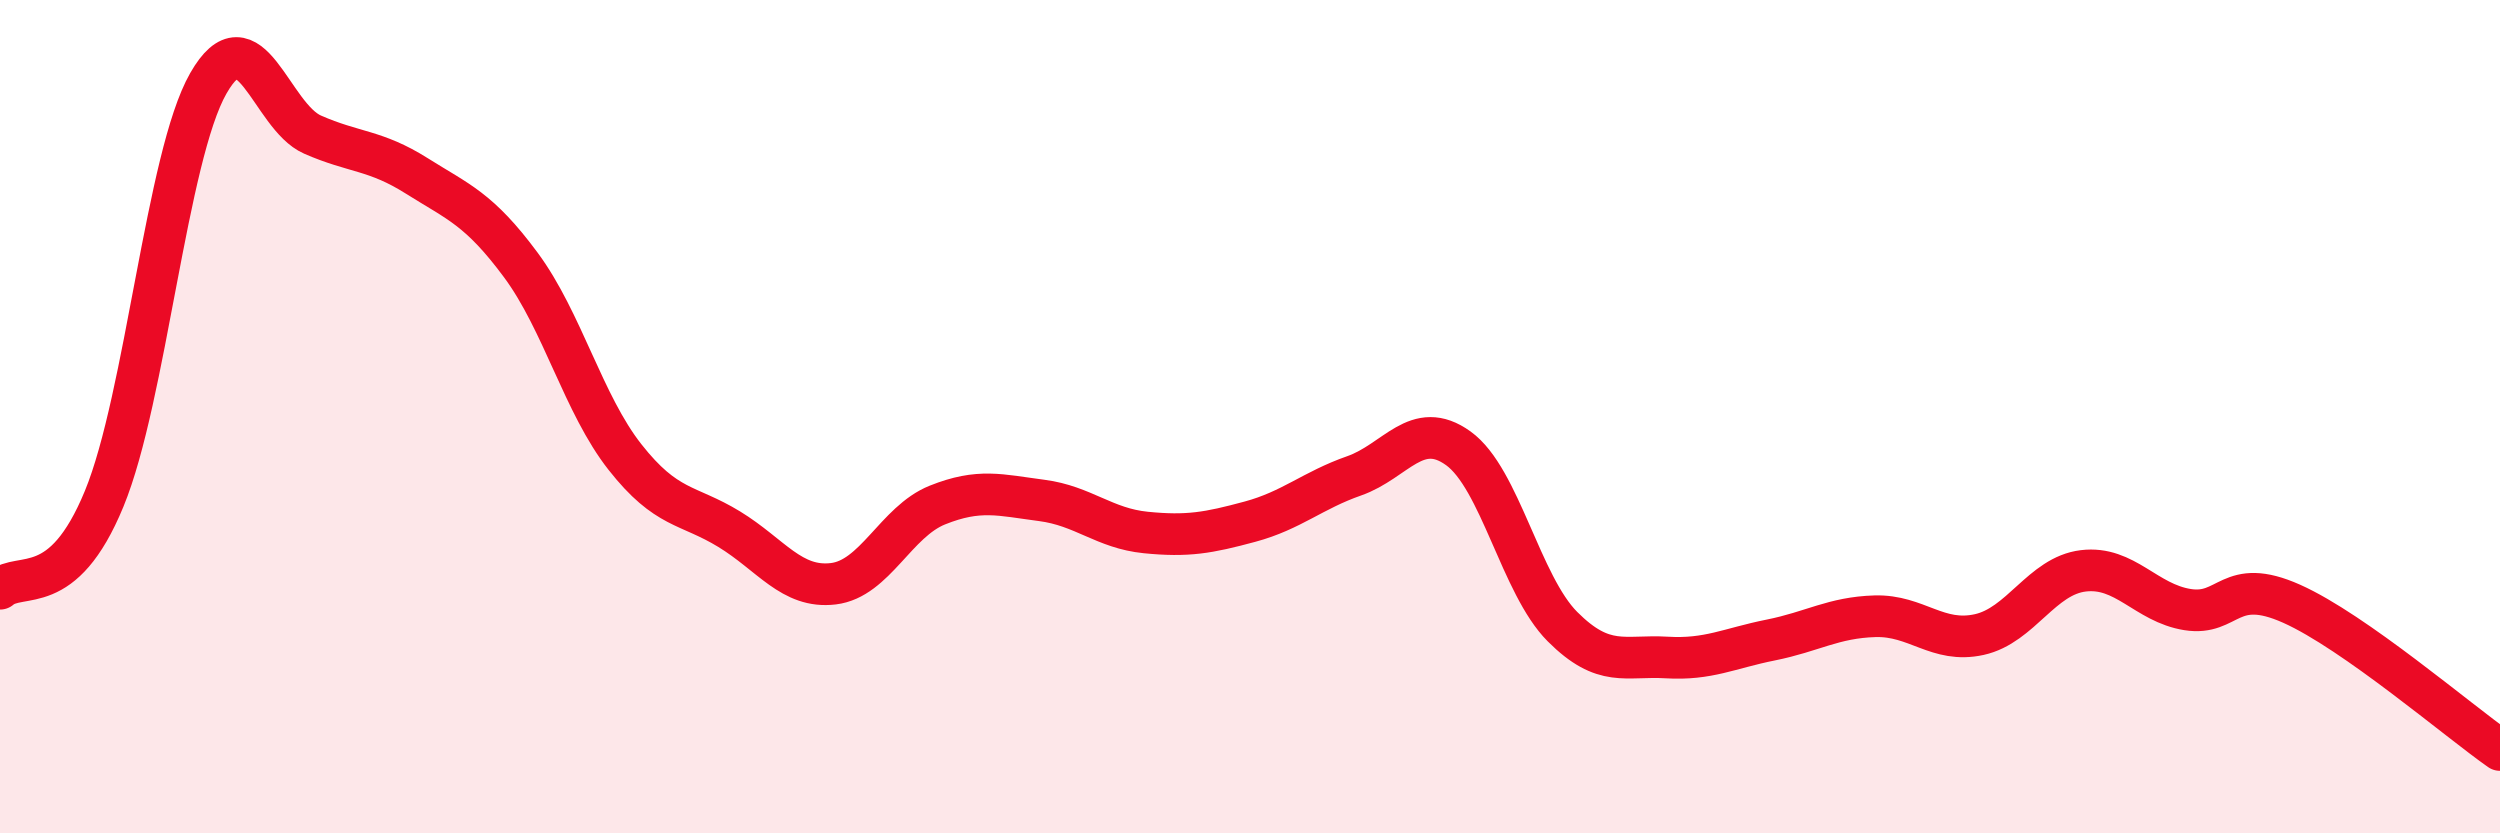
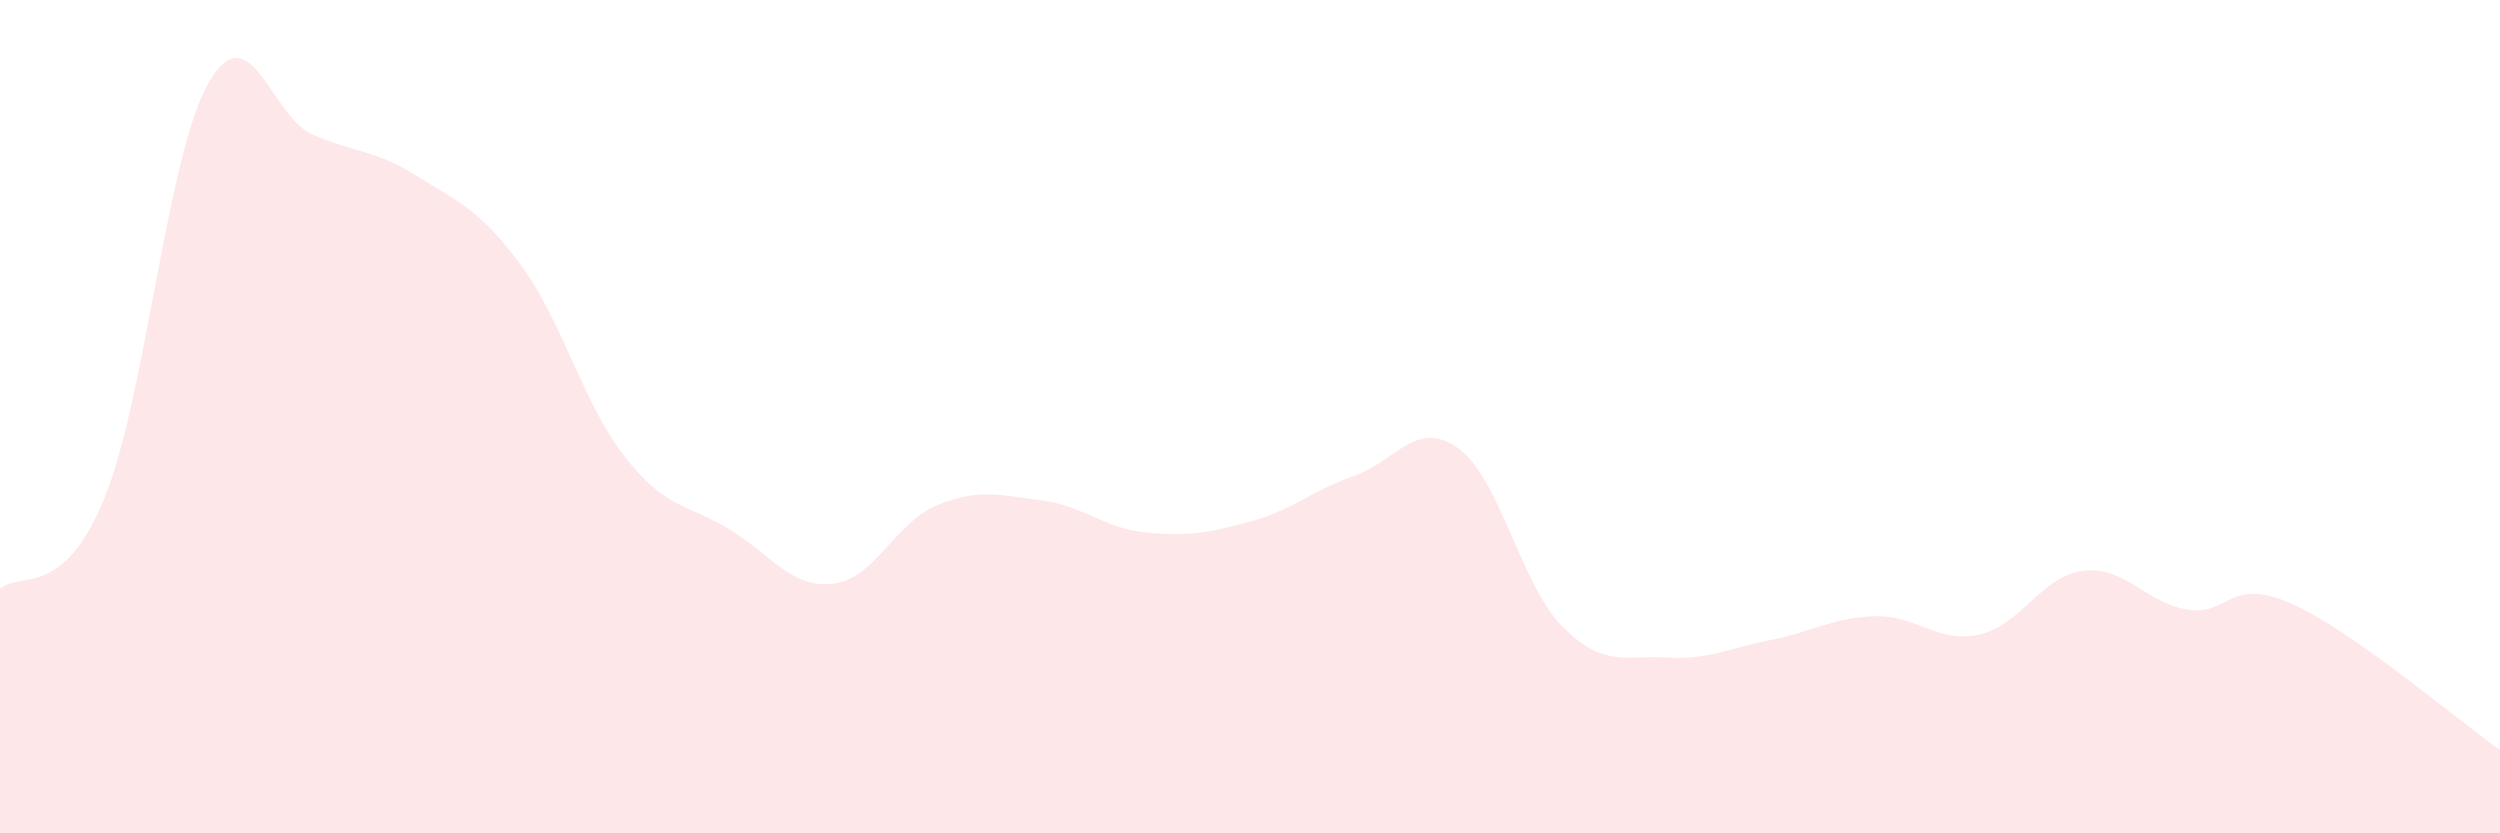
<svg xmlns="http://www.w3.org/2000/svg" width="60" height="20" viewBox="0 0 60 20">
  <path d="M 0,14.13 C 0.5,13.7 1.5,14.4 2.5,11.97 C 3.5,9.54 4,3.75 5,2 C 6,0.25 6.5,2.79 7.5,3.23 C 8.5,3.67 9,3.59 10,4.22 C 11,4.85 11.5,5.01 12.5,6.36 C 13.5,7.71 14,9.7 15,10.97 C 16,12.24 16.5,12.09 17.5,12.7 C 18.5,13.31 19,14.13 20,14.01 C 21,13.89 21.5,12.52 22.5,12.12 C 23.5,11.72 24,11.88 25,12.01 C 26,12.14 26.5,12.68 27.5,12.78 C 28.5,12.88 29,12.79 30,12.52 C 31,12.25 31.5,11.77 32.5,11.42 C 33.5,11.07 34,10.04 35,10.76 C 36,11.48 36.5,14.04 37.5,15.04 C 38.5,16.04 39,15.72 40,15.78 C 41,15.84 41.5,15.56 42.5,15.36 C 43.5,15.16 44,14.82 45,14.79 C 46,14.76 46.5,15.45 47.5,15.23 C 48.5,15.01 49,13.82 50,13.7 C 51,13.58 51.5,14.47 52.5,14.63 C 53.5,14.79 53.5,13.82 55,14.49 C 56.5,15.16 59,17.3 60,18L60 20L0 20Z" fill="#EB0A25" opacity="0.1" stroke-linecap="round" stroke-linejoin="round" />
-   <path d="M 0,14.13 C 0.5,13.7 1.5,14.4 2.5,11.97 C 3.5,9.54 4,3.75 5,2 C 6,0.25 6.5,2.79 7.5,3.23 C 8.5,3.67 9,3.59 10,4.22 C 11,4.85 11.5,5.01 12.5,6.36 C 13.5,7.71 14,9.7 15,10.97 C 16,12.24 16.5,12.09 17.5,12.7 C 18.5,13.31 19,14.13 20,14.01 C 21,13.89 21.5,12.52 22.5,12.12 C 23.5,11.72 24,11.88 25,12.01 C 26,12.14 26.5,12.68 27.5,12.78 C 28.5,12.88 29,12.79 30,12.52 C 31,12.25 31.5,11.77 32.5,11.42 C 33.5,11.07 34,10.04 35,10.76 C 36,11.48 36.5,14.04 37.5,15.04 C 38.5,16.04 39,15.72 40,15.78 C 41,15.84 41.5,15.56 42.5,15.36 C 43.5,15.16 44,14.82 45,14.79 C 46,14.76 46.5,15.45 47.5,15.23 C 48.5,15.01 49,13.82 50,13.7 C 51,13.58 51.5,14.47 52.5,14.63 C 53.5,14.79 53.5,13.82 55,14.49 C 56.5,15.16 59,17.3 60,18" stroke="#EB0A25" stroke-width="1" fill="none" stroke-linecap="round" stroke-linejoin="round" />
</svg>